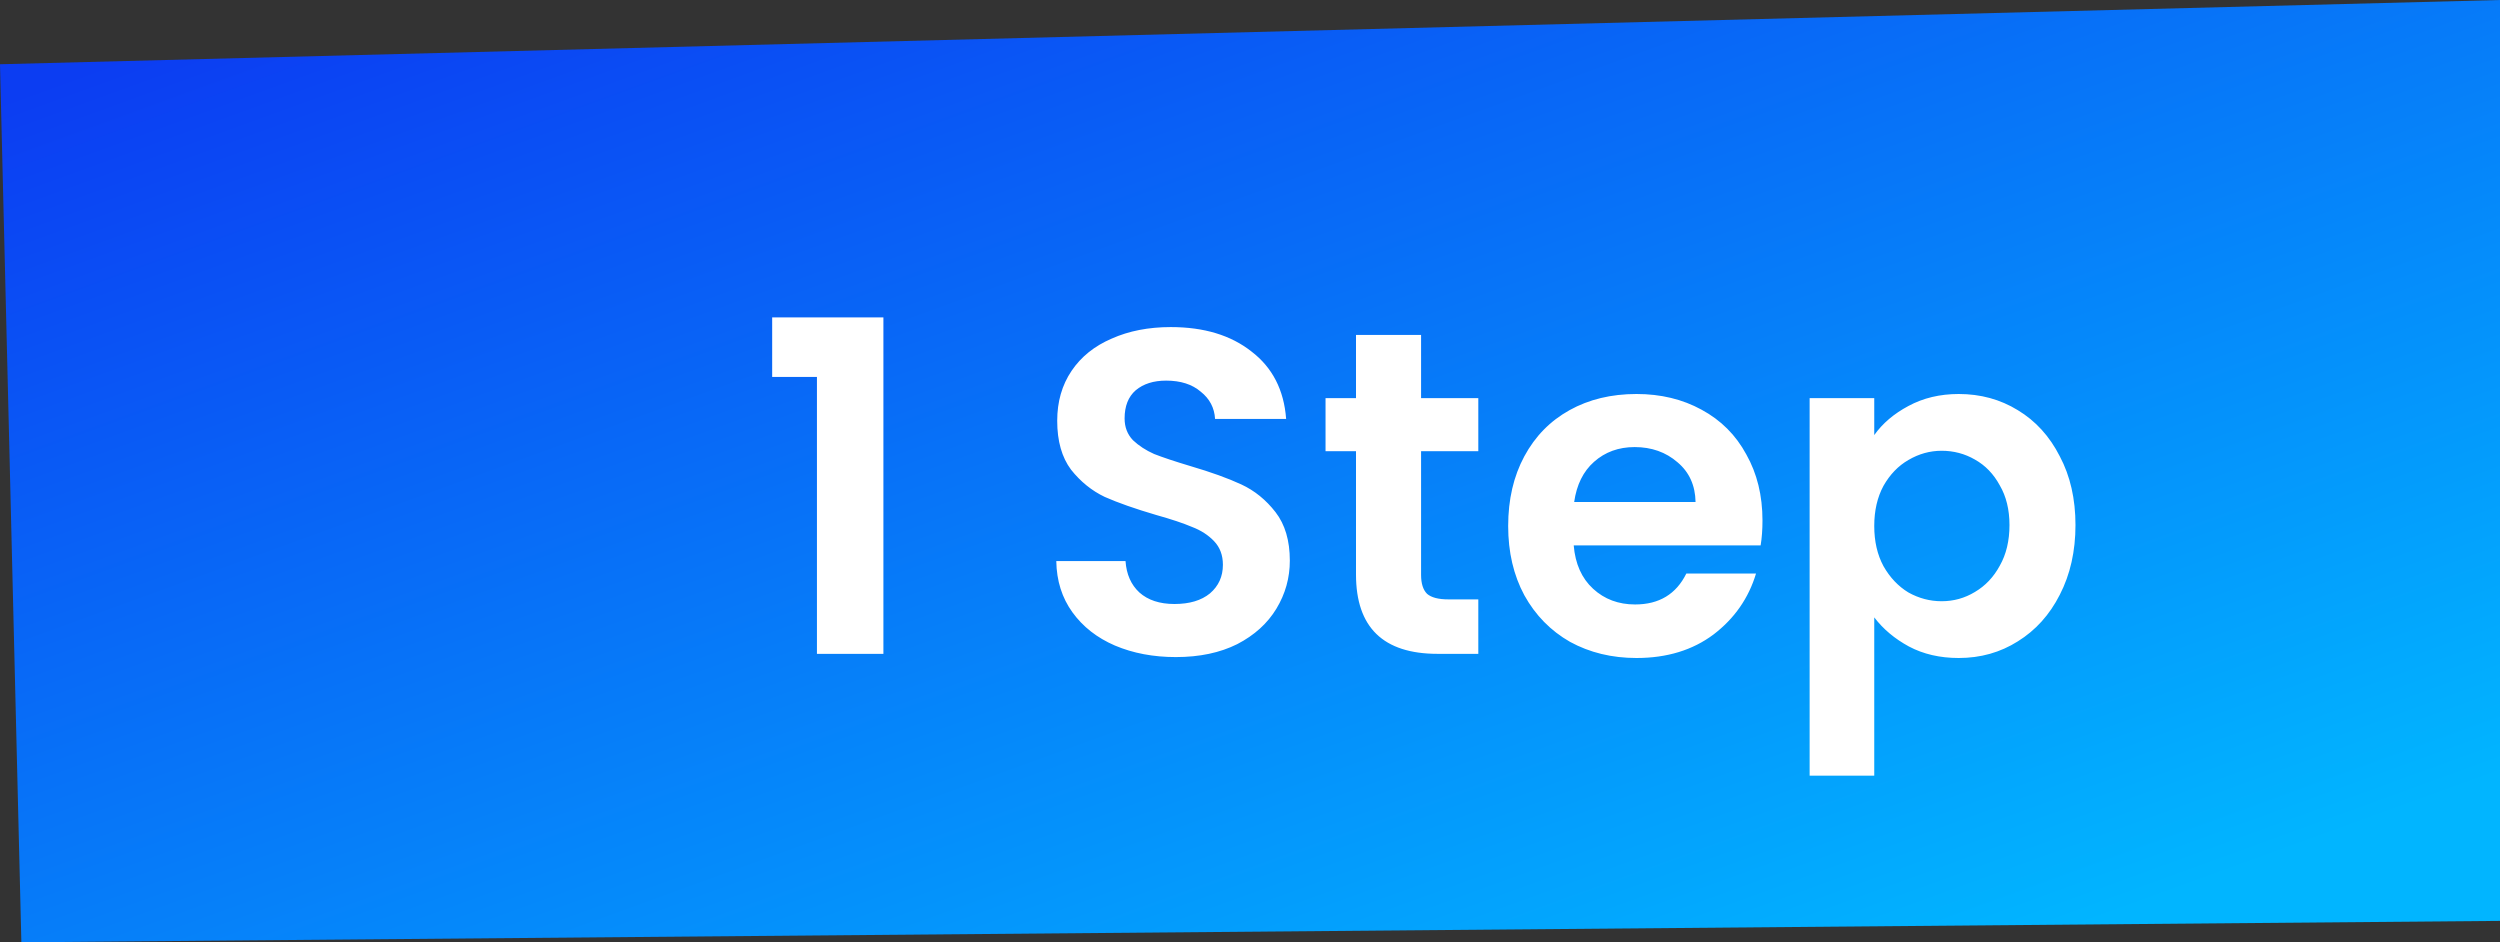
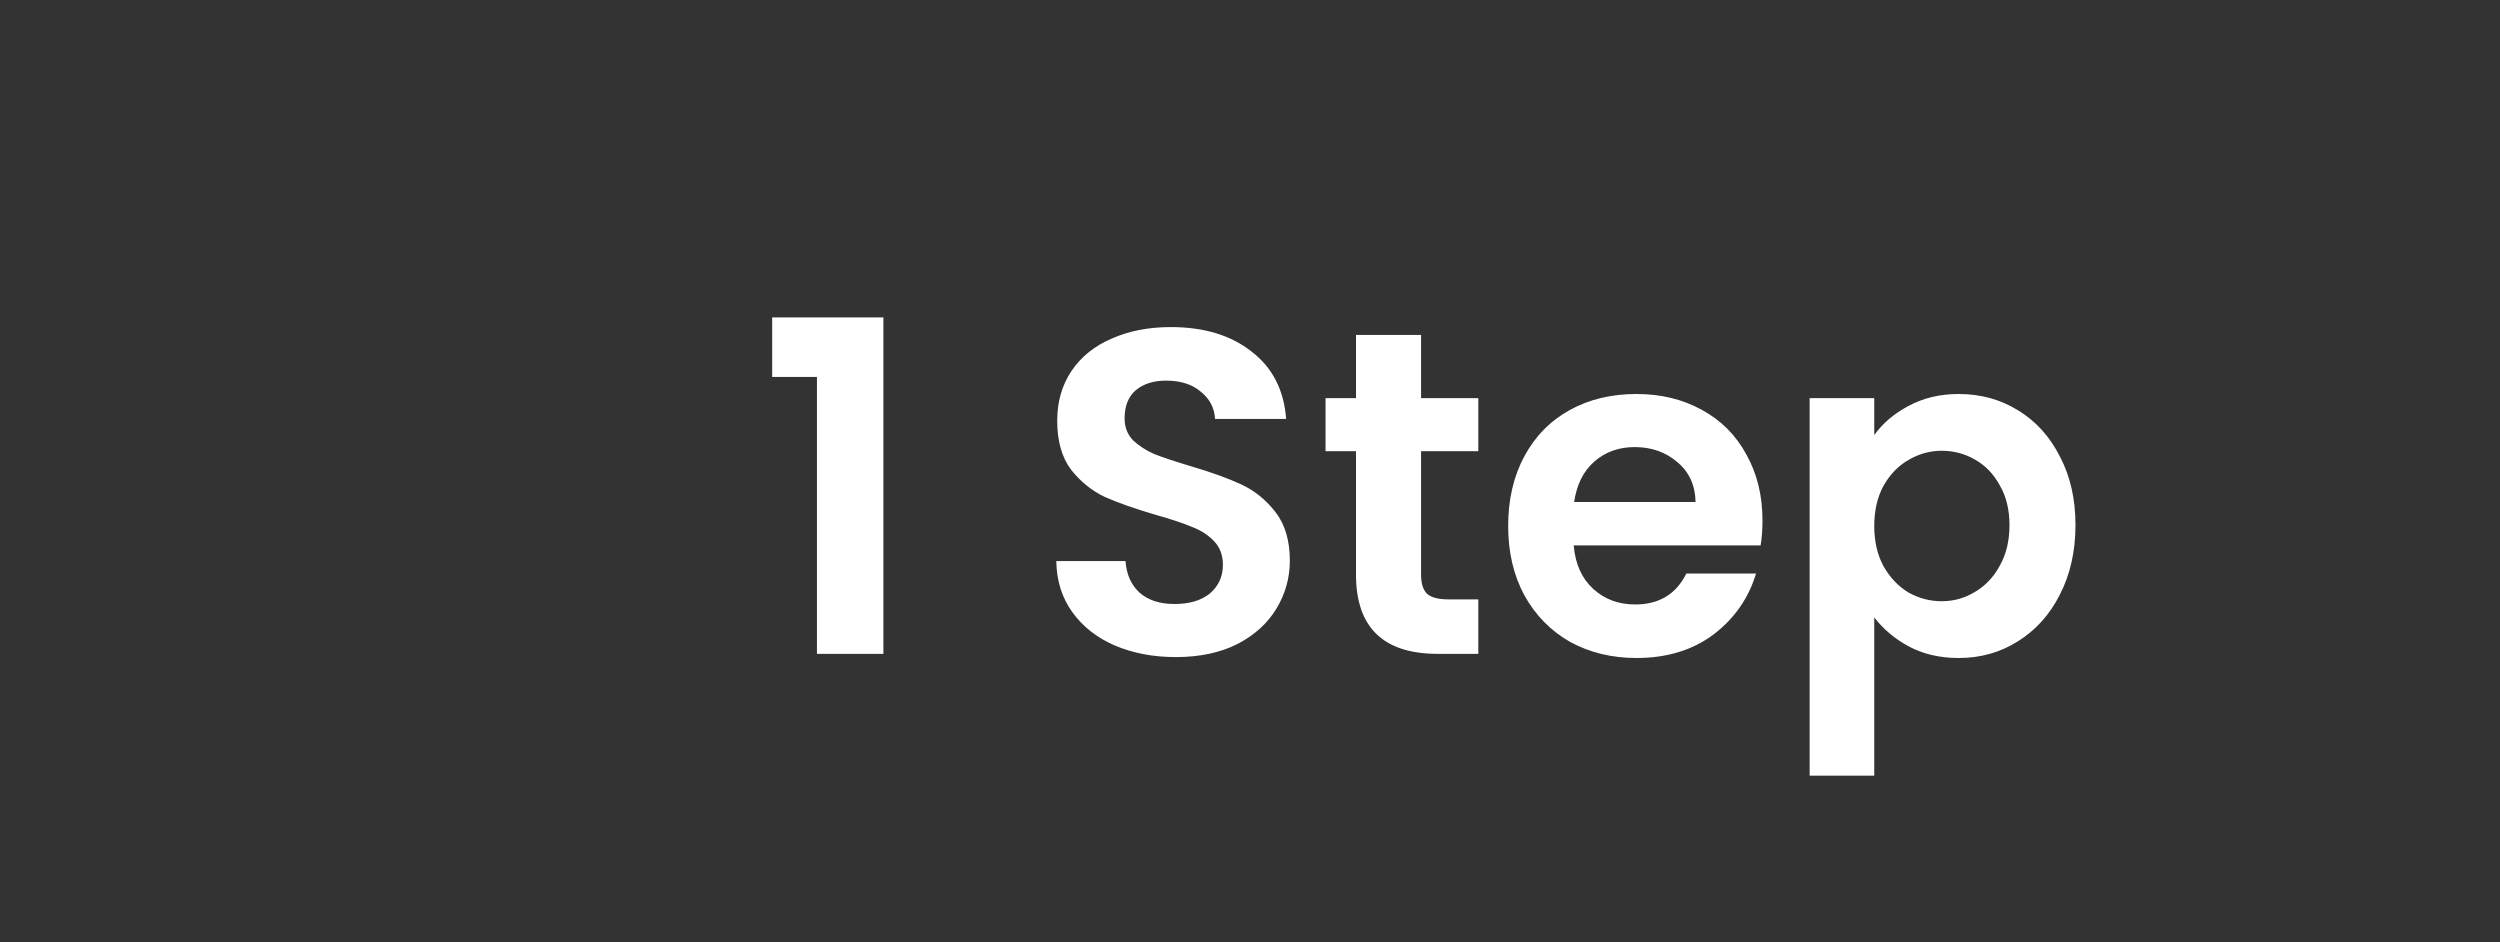
<svg xmlns="http://www.w3.org/2000/svg" width="130" height="49" viewBox="0 0 130 49" fill="none">
  <rect x="0" y="0" width="130" height="49" fill="#333333" stroke="none" />
-   <path d="M0 3.341L130 0V47.886L1.111 49L0 3.341Z" fill="url(#paint0_linear_1015_642)" />
  <path d="M40.153 19.6V16.504H45.937V34H42.481V19.6H40.153ZM61.143 34.168C59.975 34.168 58.919 33.968 57.975 33.568C57.047 33.168 56.311 32.592 55.767 31.84C55.223 31.088 54.943 30.2 54.927 29.176H58.527C58.575 29.864 58.815 30.408 59.247 30.808C59.695 31.208 60.303 31.408 61.071 31.408C61.855 31.408 62.471 31.224 62.919 30.856C63.367 30.472 63.591 29.976 63.591 29.368C63.591 28.872 63.439 28.464 63.135 28.144C62.831 27.824 62.447 27.576 61.983 27.4C61.535 27.208 60.911 27 60.111 26.776C59.023 26.456 58.135 26.144 57.447 25.84C56.775 25.52 56.191 25.048 55.695 24.424C55.215 23.784 54.975 22.936 54.975 21.88C54.975 20.888 55.223 20.024 55.719 19.288C56.215 18.552 56.911 17.992 57.807 17.608C58.703 17.208 59.727 17.008 60.879 17.008C62.607 17.008 64.007 17.432 65.079 18.28C66.167 19.112 66.767 20.28 66.879 21.784H63.183C63.151 21.208 62.903 20.736 62.439 20.368C61.991 19.984 61.391 19.792 60.639 19.792C59.983 19.792 59.455 19.96 59.055 20.296C58.671 20.632 58.479 21.12 58.479 21.76C58.479 22.208 58.623 22.584 58.911 22.888C59.215 23.176 59.583 23.416 60.015 23.608C60.463 23.784 61.087 23.992 61.887 24.232C62.975 24.552 63.863 24.872 64.551 25.192C65.239 25.512 65.831 25.992 66.327 26.632C66.823 27.272 67.071 28.112 67.071 29.152C67.071 30.048 66.839 30.88 66.375 31.648C65.911 32.416 65.231 33.032 64.335 33.496C63.439 33.944 62.375 34.168 61.143 34.168ZM73.896 23.464V29.896C73.896 30.344 74 30.672 74.208 30.88C74.432 31.072 74.8 31.168 75.312 31.168H76.872V34H74.76C71.928 34 70.512 32.624 70.512 29.872V23.464H68.928V20.704H70.512V17.416H73.896V20.704H76.872V23.464H73.896ZM91.649 27.064C91.649 27.544 91.617 27.976 91.553 28.36H81.833C81.913 29.32 82.249 30.072 82.841 30.616C83.433 31.16 84.161 31.432 85.025 31.432C86.273 31.432 87.161 30.896 87.689 29.824H91.313C90.929 31.104 90.193 32.16 89.105 32.992C88.017 33.808 86.681 34.216 85.097 34.216C83.817 34.216 82.665 33.936 81.641 33.376C80.633 32.8 79.841 31.992 79.265 30.952C78.705 29.912 78.425 28.712 78.425 27.352C78.425 25.976 78.705 24.768 79.265 23.728C79.825 22.688 80.609 21.888 81.617 21.328C82.625 20.768 83.785 20.488 85.097 20.488C86.361 20.488 87.489 20.76 88.481 21.304C89.489 21.848 90.265 22.624 90.809 23.632C91.369 24.624 91.649 25.768 91.649 27.064ZM88.169 26.104C88.153 25.24 87.841 24.552 87.233 24.04C86.625 23.512 85.881 23.248 85.001 23.248C84.169 23.248 83.465 23.504 82.889 24.016C82.329 24.512 81.985 25.208 81.857 26.104H88.169ZM97.461 22.624C97.893 22.016 98.485 21.512 99.237 21.112C100.005 20.696 100.877 20.488 101.853 20.488C102.989 20.488 104.013 20.768 104.925 21.328C105.853 21.888 106.581 22.688 107.109 23.728C107.653 24.752 107.925 25.944 107.925 27.304C107.925 28.664 107.653 29.872 107.109 30.928C106.581 31.968 105.853 32.776 104.925 33.352C104.013 33.928 102.989 34.216 101.853 34.216C100.877 34.216 100.013 34.016 99.261 33.616C98.525 33.216 97.925 32.712 97.461 32.104V40.336H94.101V20.704H97.461V22.624ZM104.493 27.304C104.493 26.504 104.325 25.816 103.989 25.24C103.669 24.648 103.237 24.2 102.693 23.896C102.165 23.592 101.589 23.44 100.965 23.44C100.357 23.44 99.781 23.6 99.237 23.92C98.709 24.224 98.277 24.672 97.941 25.264C97.621 25.856 97.461 26.552 97.461 27.352C97.461 28.152 97.621 28.848 97.941 29.44C98.277 30.032 98.709 30.488 99.237 30.808C99.781 31.112 100.357 31.264 100.965 31.264C101.589 31.264 102.165 31.104 102.693 30.784C103.237 30.464 103.669 30.008 103.989 29.416C104.325 28.824 104.493 28.12 104.493 27.304Z" fill="white" />
  <defs>
    <linearGradient id="paint0_linear_1015_642" x1="5.511" y1="3.242" x2="31.95" y2="75.991" gradientUnits="userSpaceOnUse">
      <stop stop-color="#0C3DF2" />
      <stop offset="1" stop-color="#01B5FF" />
    </linearGradient>
  </defs>
</svg>